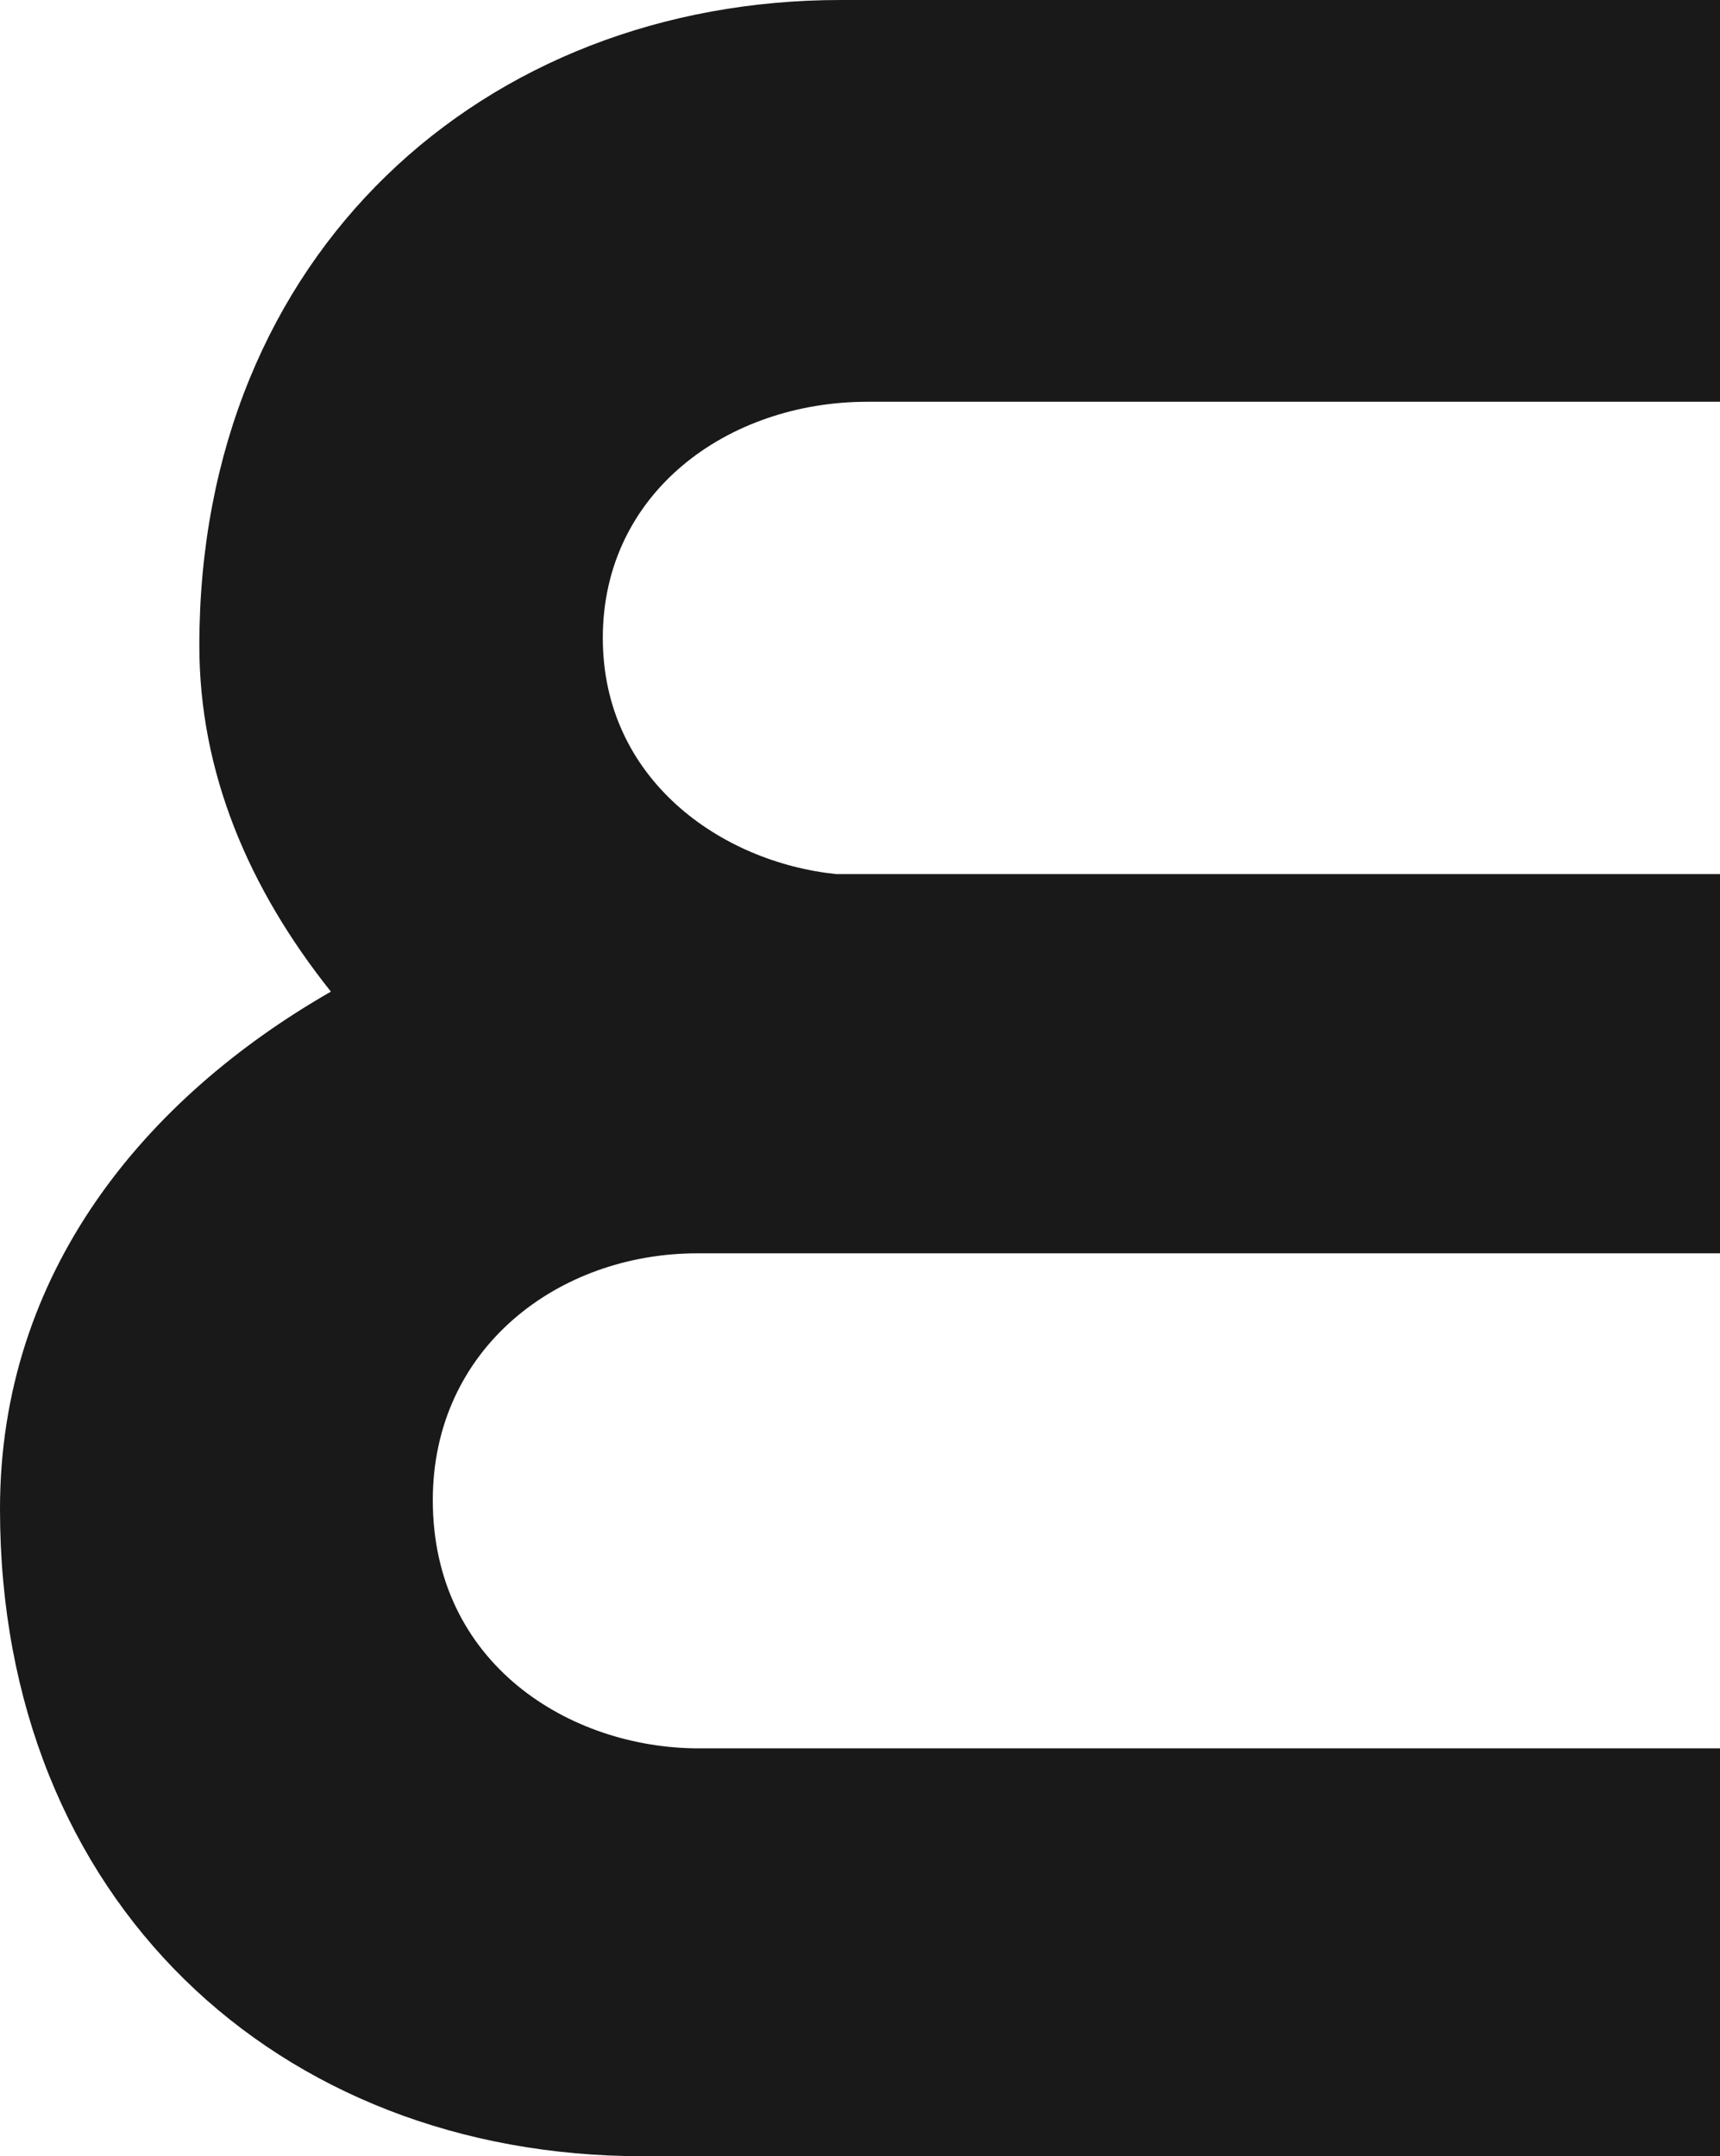
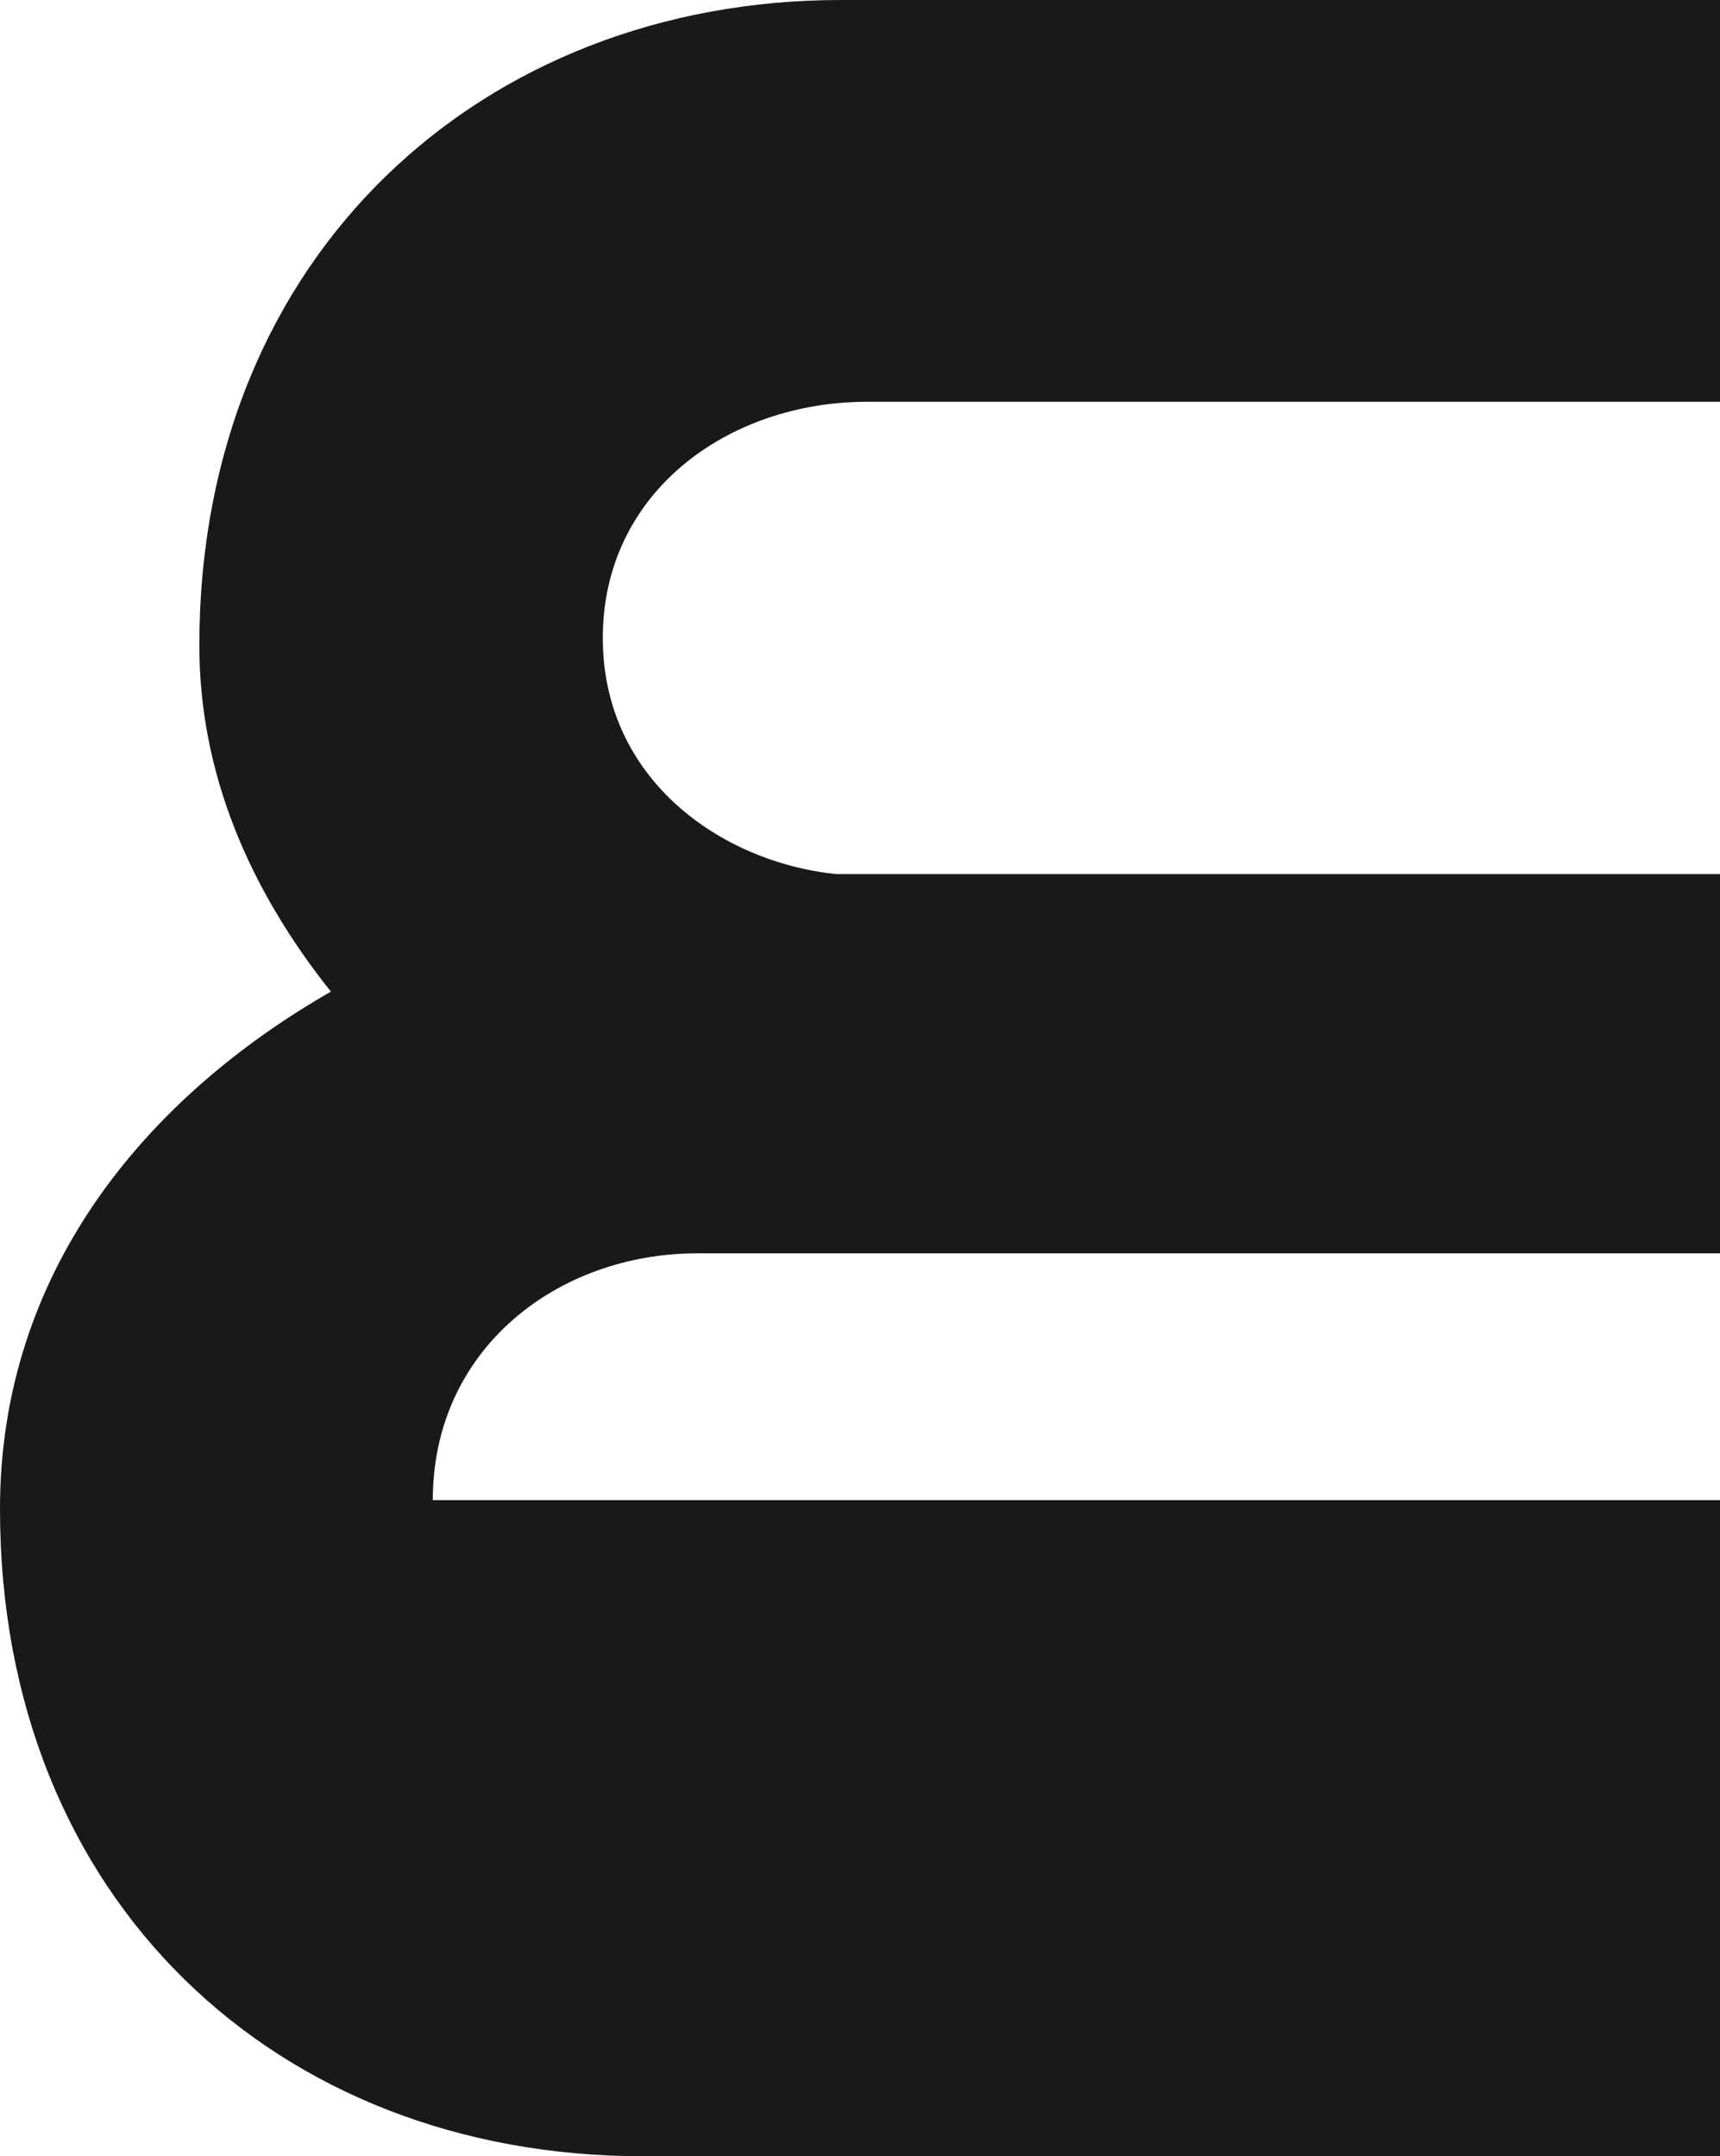
<svg xmlns="http://www.w3.org/2000/svg" width="75" height="94" viewBox="0 0 75 94" fill="none">
-   <path d="M14.429 43.23C10.823 38.707 8.692 33.651 8.692 28.145C8.692 11.026 21.131 0 36.659 0H75V17.515H55.732H37.818C31.76 17.515 26.285 21.451 26.285 27.81C26.285 33.978 31.438 37.588 36.465 38.106H55.732H75V54.638H55.732H30.406C24.348 54.638 18.872 58.773 18.872 65.398C18.872 72.549 24.864 76.219 30.473 76.219H55.732H75V94H28.027C12.11 94 4.89694e-06 82.851 4.89694e-06 65.794C-0.007 55.491 6.306 47.884 14.429 43.23Z" fill="#191919" />
+   <path d="M14.429 43.23C10.823 38.707 8.692 33.651 8.692 28.145C8.692 11.026 21.131 0 36.659 0H75V17.515H55.732H37.818C31.76 17.515 26.285 21.451 26.285 27.81C26.285 33.978 31.438 37.588 36.465 38.106H55.732H75V54.638H55.732H30.406C24.348 54.638 18.872 58.773 18.872 65.398H55.732H75V94H28.027C12.11 94 4.89694e-06 82.851 4.89694e-06 65.794C-0.007 55.491 6.306 47.884 14.429 43.23Z" fill="#191919" />
</svg>